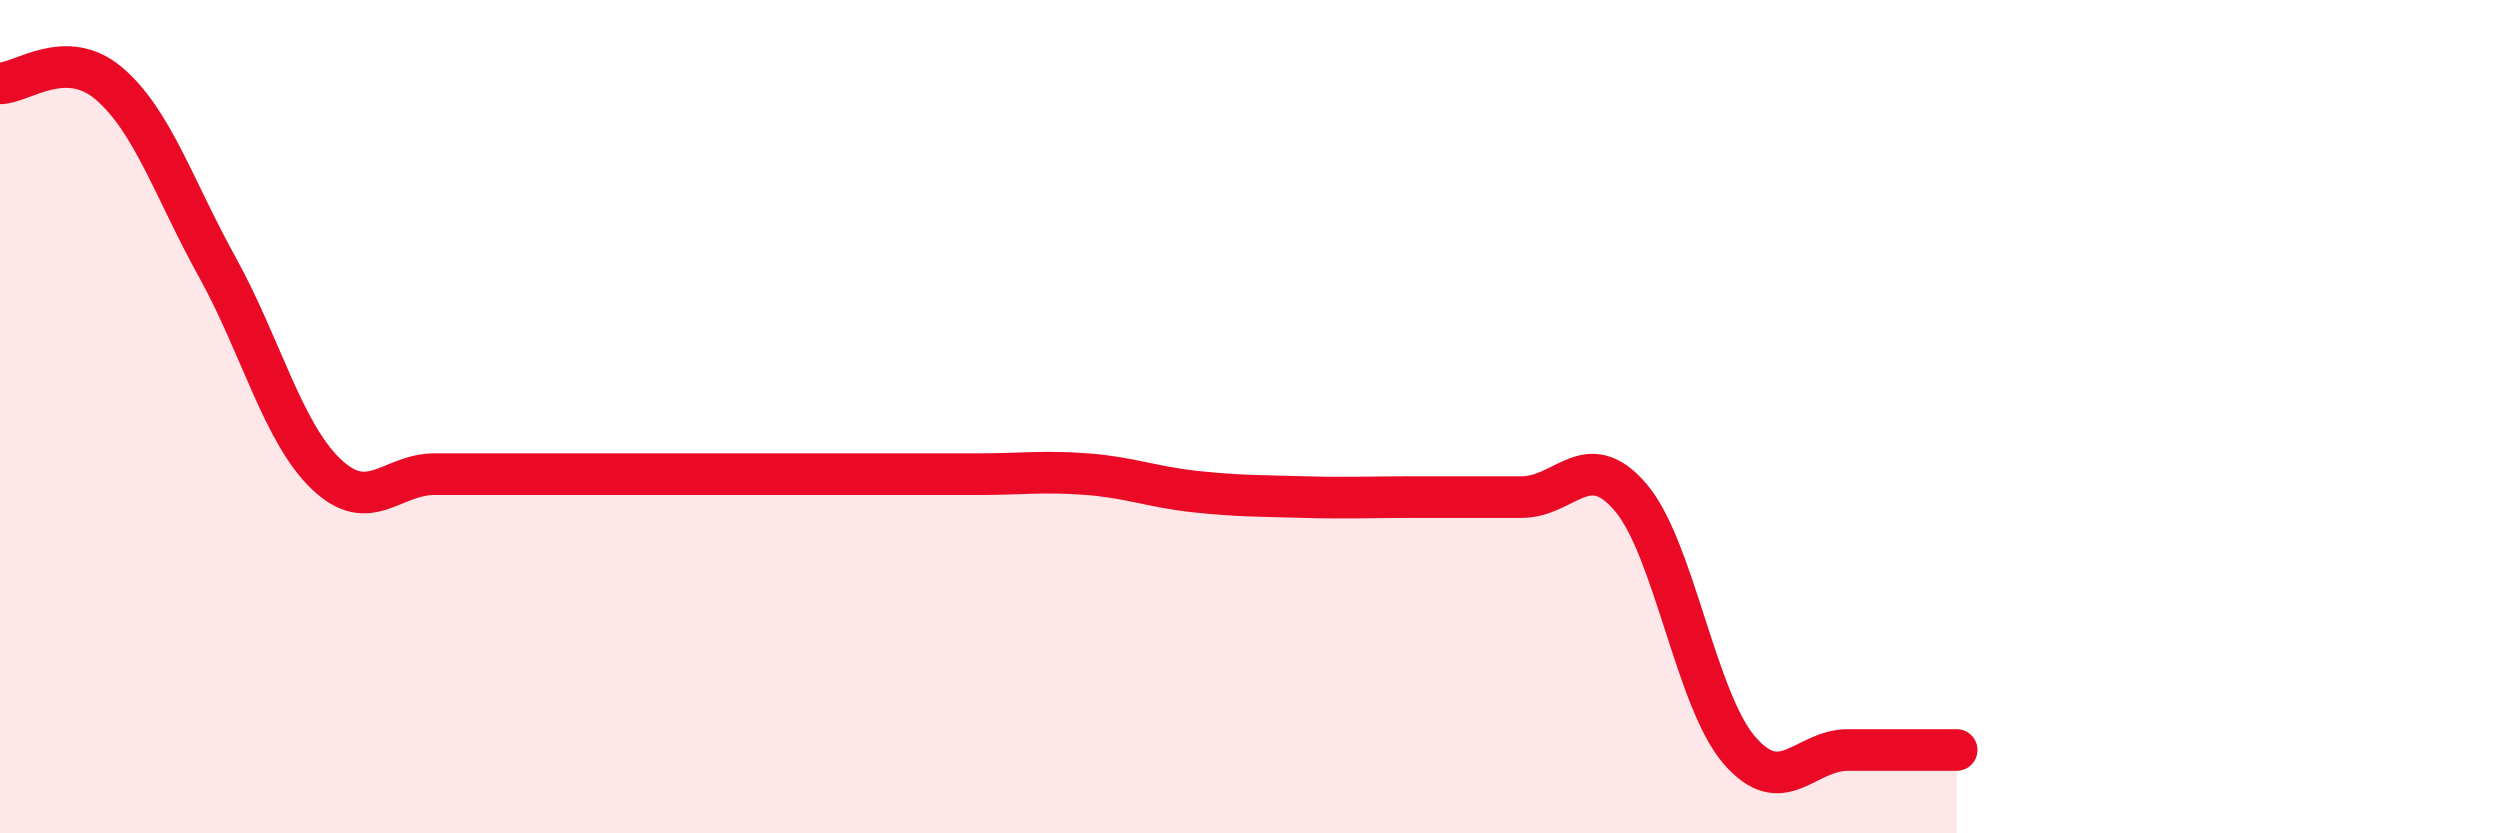
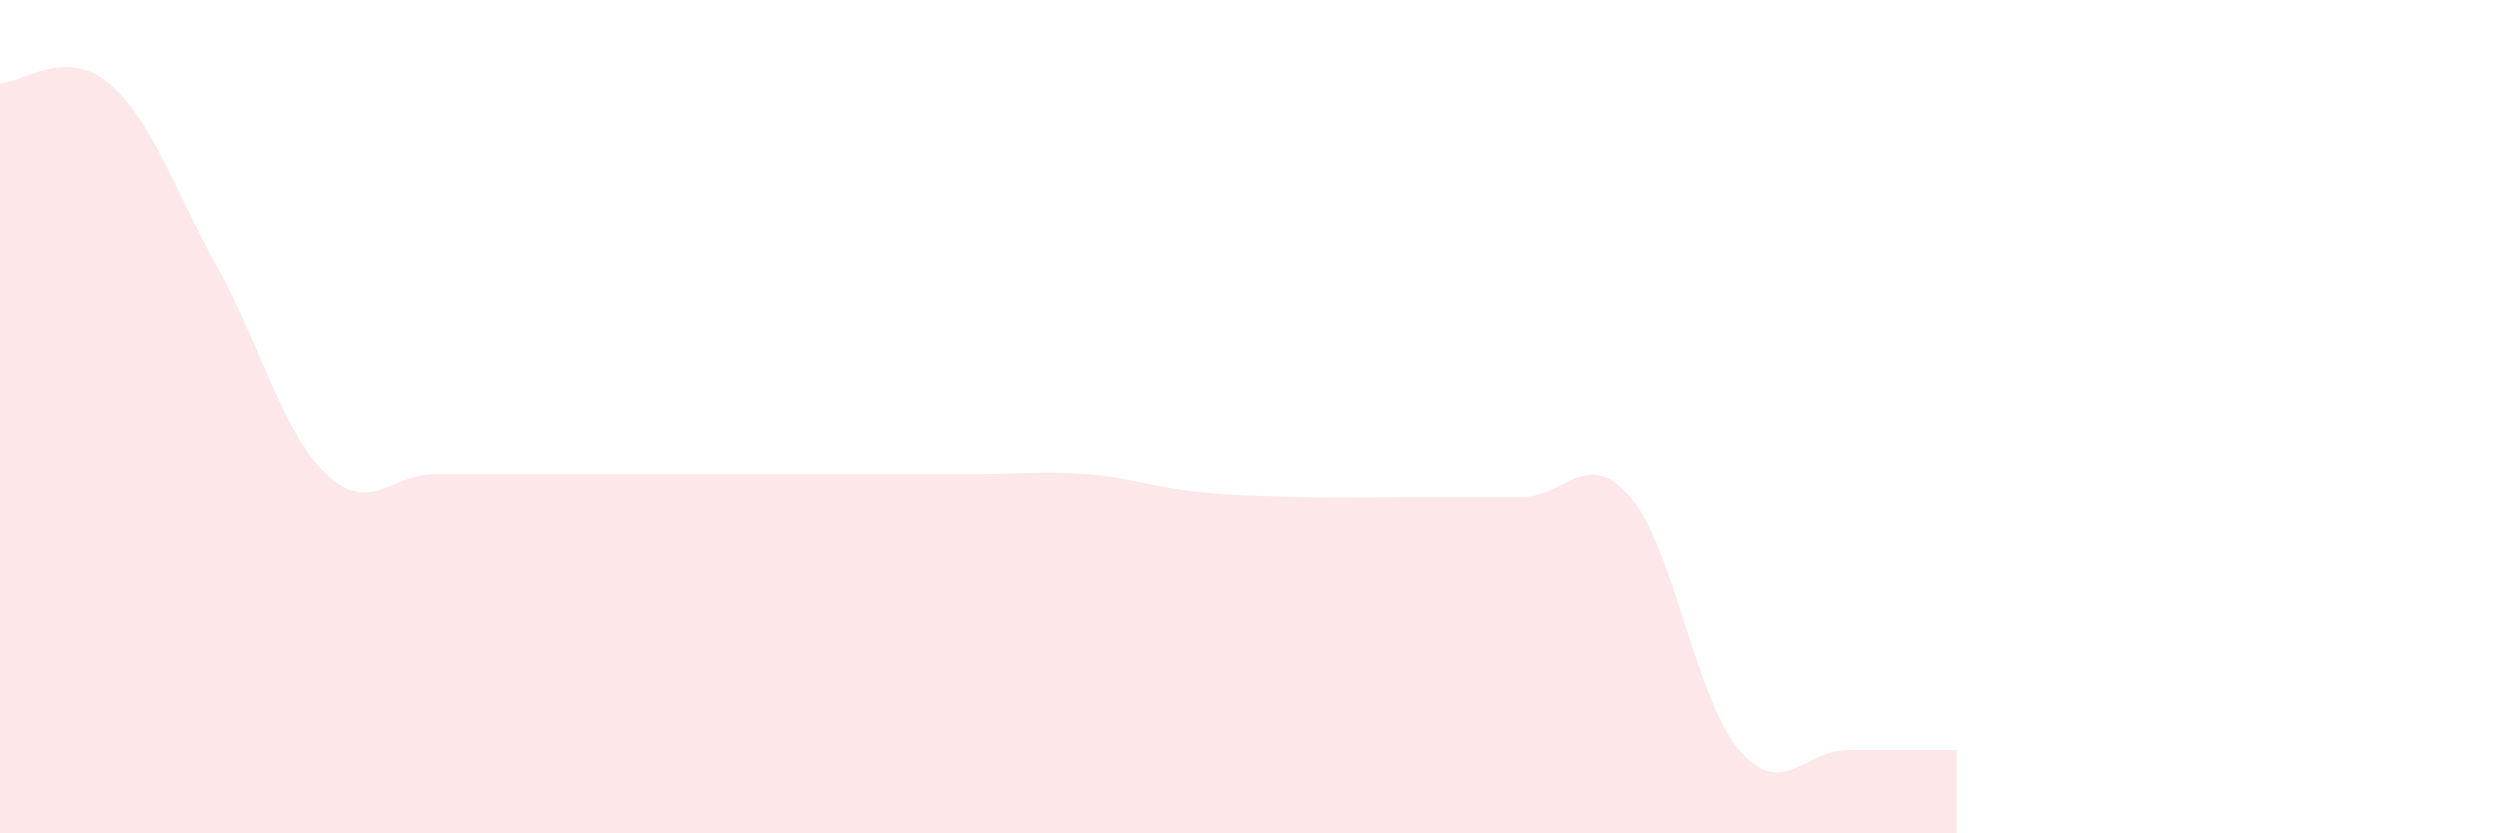
<svg xmlns="http://www.w3.org/2000/svg" width="60" height="20" viewBox="0 0 60 20">
  <path d="M 0,2 C 0.52,2 1.57,1.12 2.61,2 C 3.65,2.88 4.18,4.54 5.22,6.42 C 6.26,8.3 6.79,10.39 7.83,11.38 C 8.87,12.37 9.39,11.38 10.43,11.38 C 11.47,11.38 12,11.38 13.04,11.38 C 14.08,11.38 14.61,11.38 15.65,11.38 C 16.69,11.38 17.22,11.38 18.26,11.38 C 19.3,11.38 19.83,11.38 20.87,11.38 C 21.91,11.38 22.44,11.38 23.48,11.38 C 24.52,11.38 25.05,11.3 26.09,11.38 C 27.13,11.46 27.66,11.69 28.7,11.8 C 29.74,11.91 30.26,11.9 31.3,11.93 C 32.34,11.96 32.87,11.93 33.91,11.93 C 34.95,11.93 35.48,11.93 36.52,11.93 C 37.56,11.93 38.09,10.72 39.13,11.93 C 40.17,13.14 40.7,16.79 41.74,18 C 42.78,19.21 43.31,18 44.35,18 C 45.39,18 46.44,18 46.96,18L46.96 20L0 20Z" fill="#EB0A25" opacity="0.1" stroke-linecap="round" stroke-linejoin="round" />
-   <path d="M 0,2 C 0.52,2 1.57,1.12 2.61,2 C 3.65,2.88 4.18,4.54 5.22,6.42 C 6.26,8.3 6.79,10.39 7.83,11.38 C 8.87,12.37 9.39,11.38 10.43,11.38 C 11.47,11.38 12,11.38 13.04,11.38 C 14.08,11.38 14.61,11.38 15.65,11.38 C 16.69,11.38 17.22,11.38 18.26,11.38 C 19.3,11.38 19.83,11.38 20.87,11.38 C 21.91,11.38 22.44,11.38 23.48,11.38 C 24.52,11.38 25.05,11.3 26.09,11.38 C 27.13,11.46 27.66,11.69 28.7,11.8 C 29.74,11.91 30.26,11.9 31.3,11.93 C 32.34,11.96 32.87,11.93 33.91,11.93 C 34.95,11.93 35.48,11.93 36.52,11.93 C 37.56,11.93 38.09,10.72 39.13,11.93 C 40.17,13.14 40.7,16.79 41.74,18 C 42.78,19.21 43.31,18 44.35,18 C 45.39,18 46.44,18 46.96,18" stroke="#EB0A25" stroke-width="1" fill="none" stroke-linecap="round" stroke-linejoin="round" />
</svg>